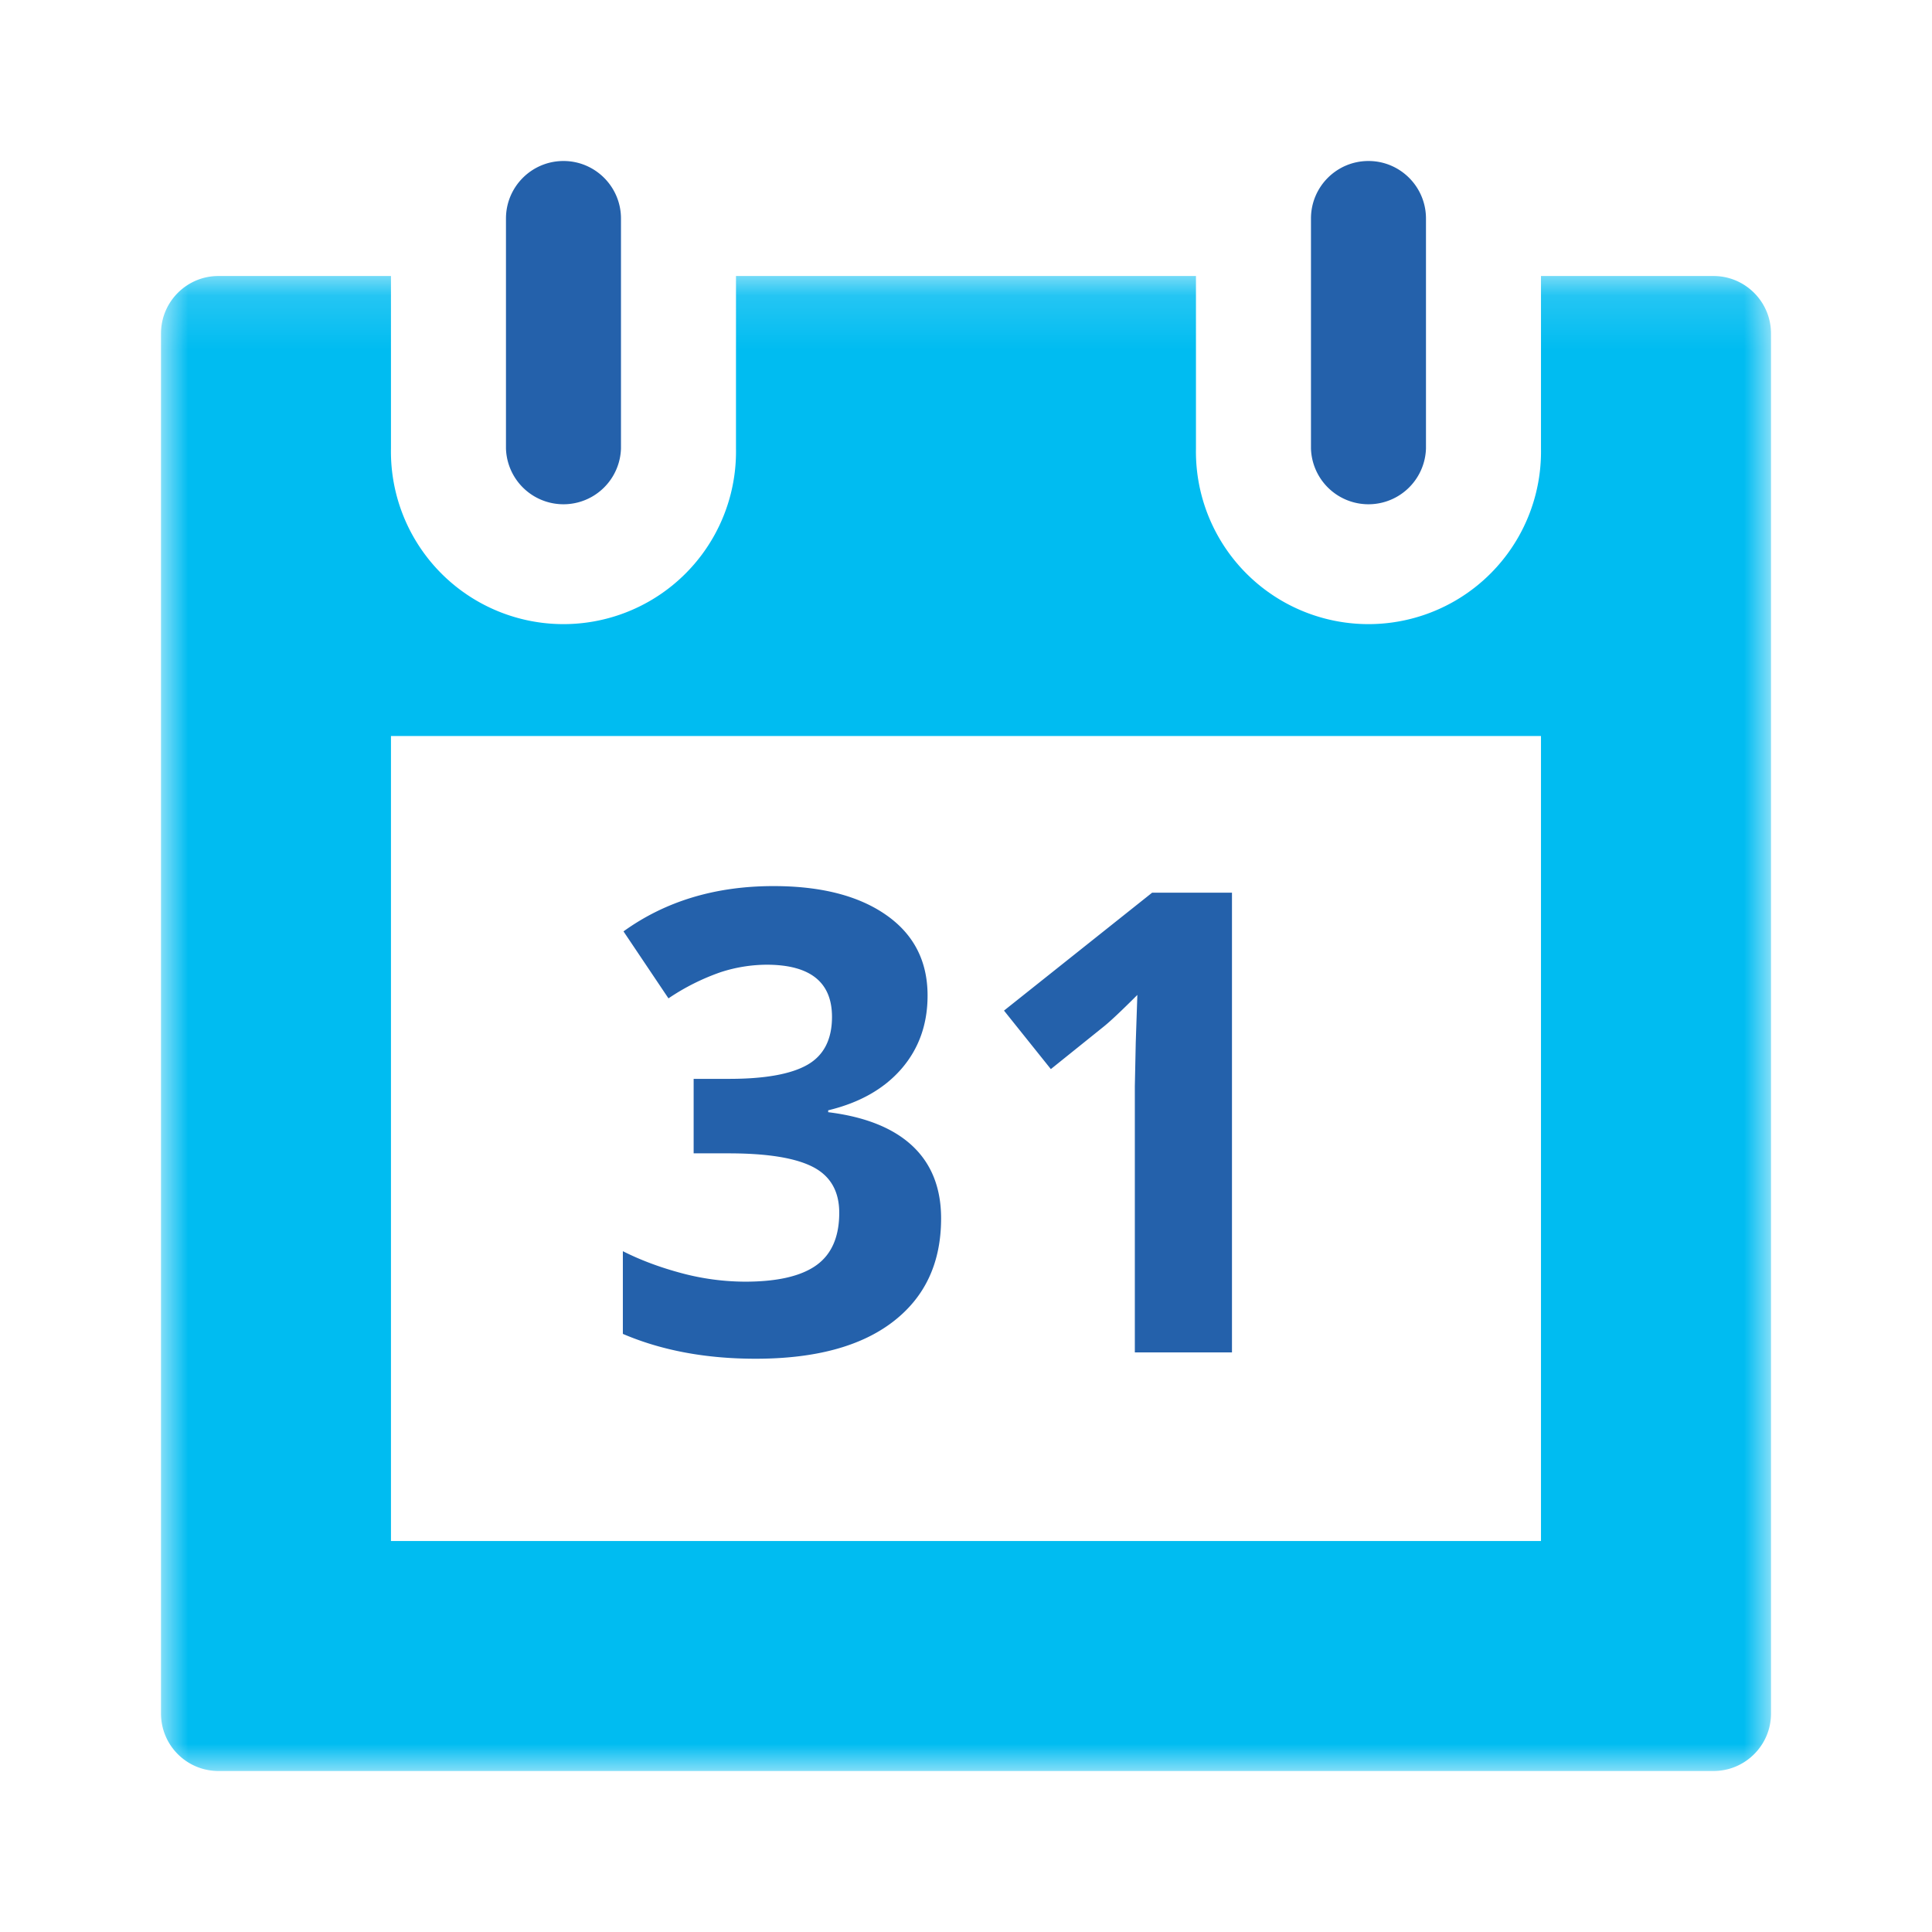
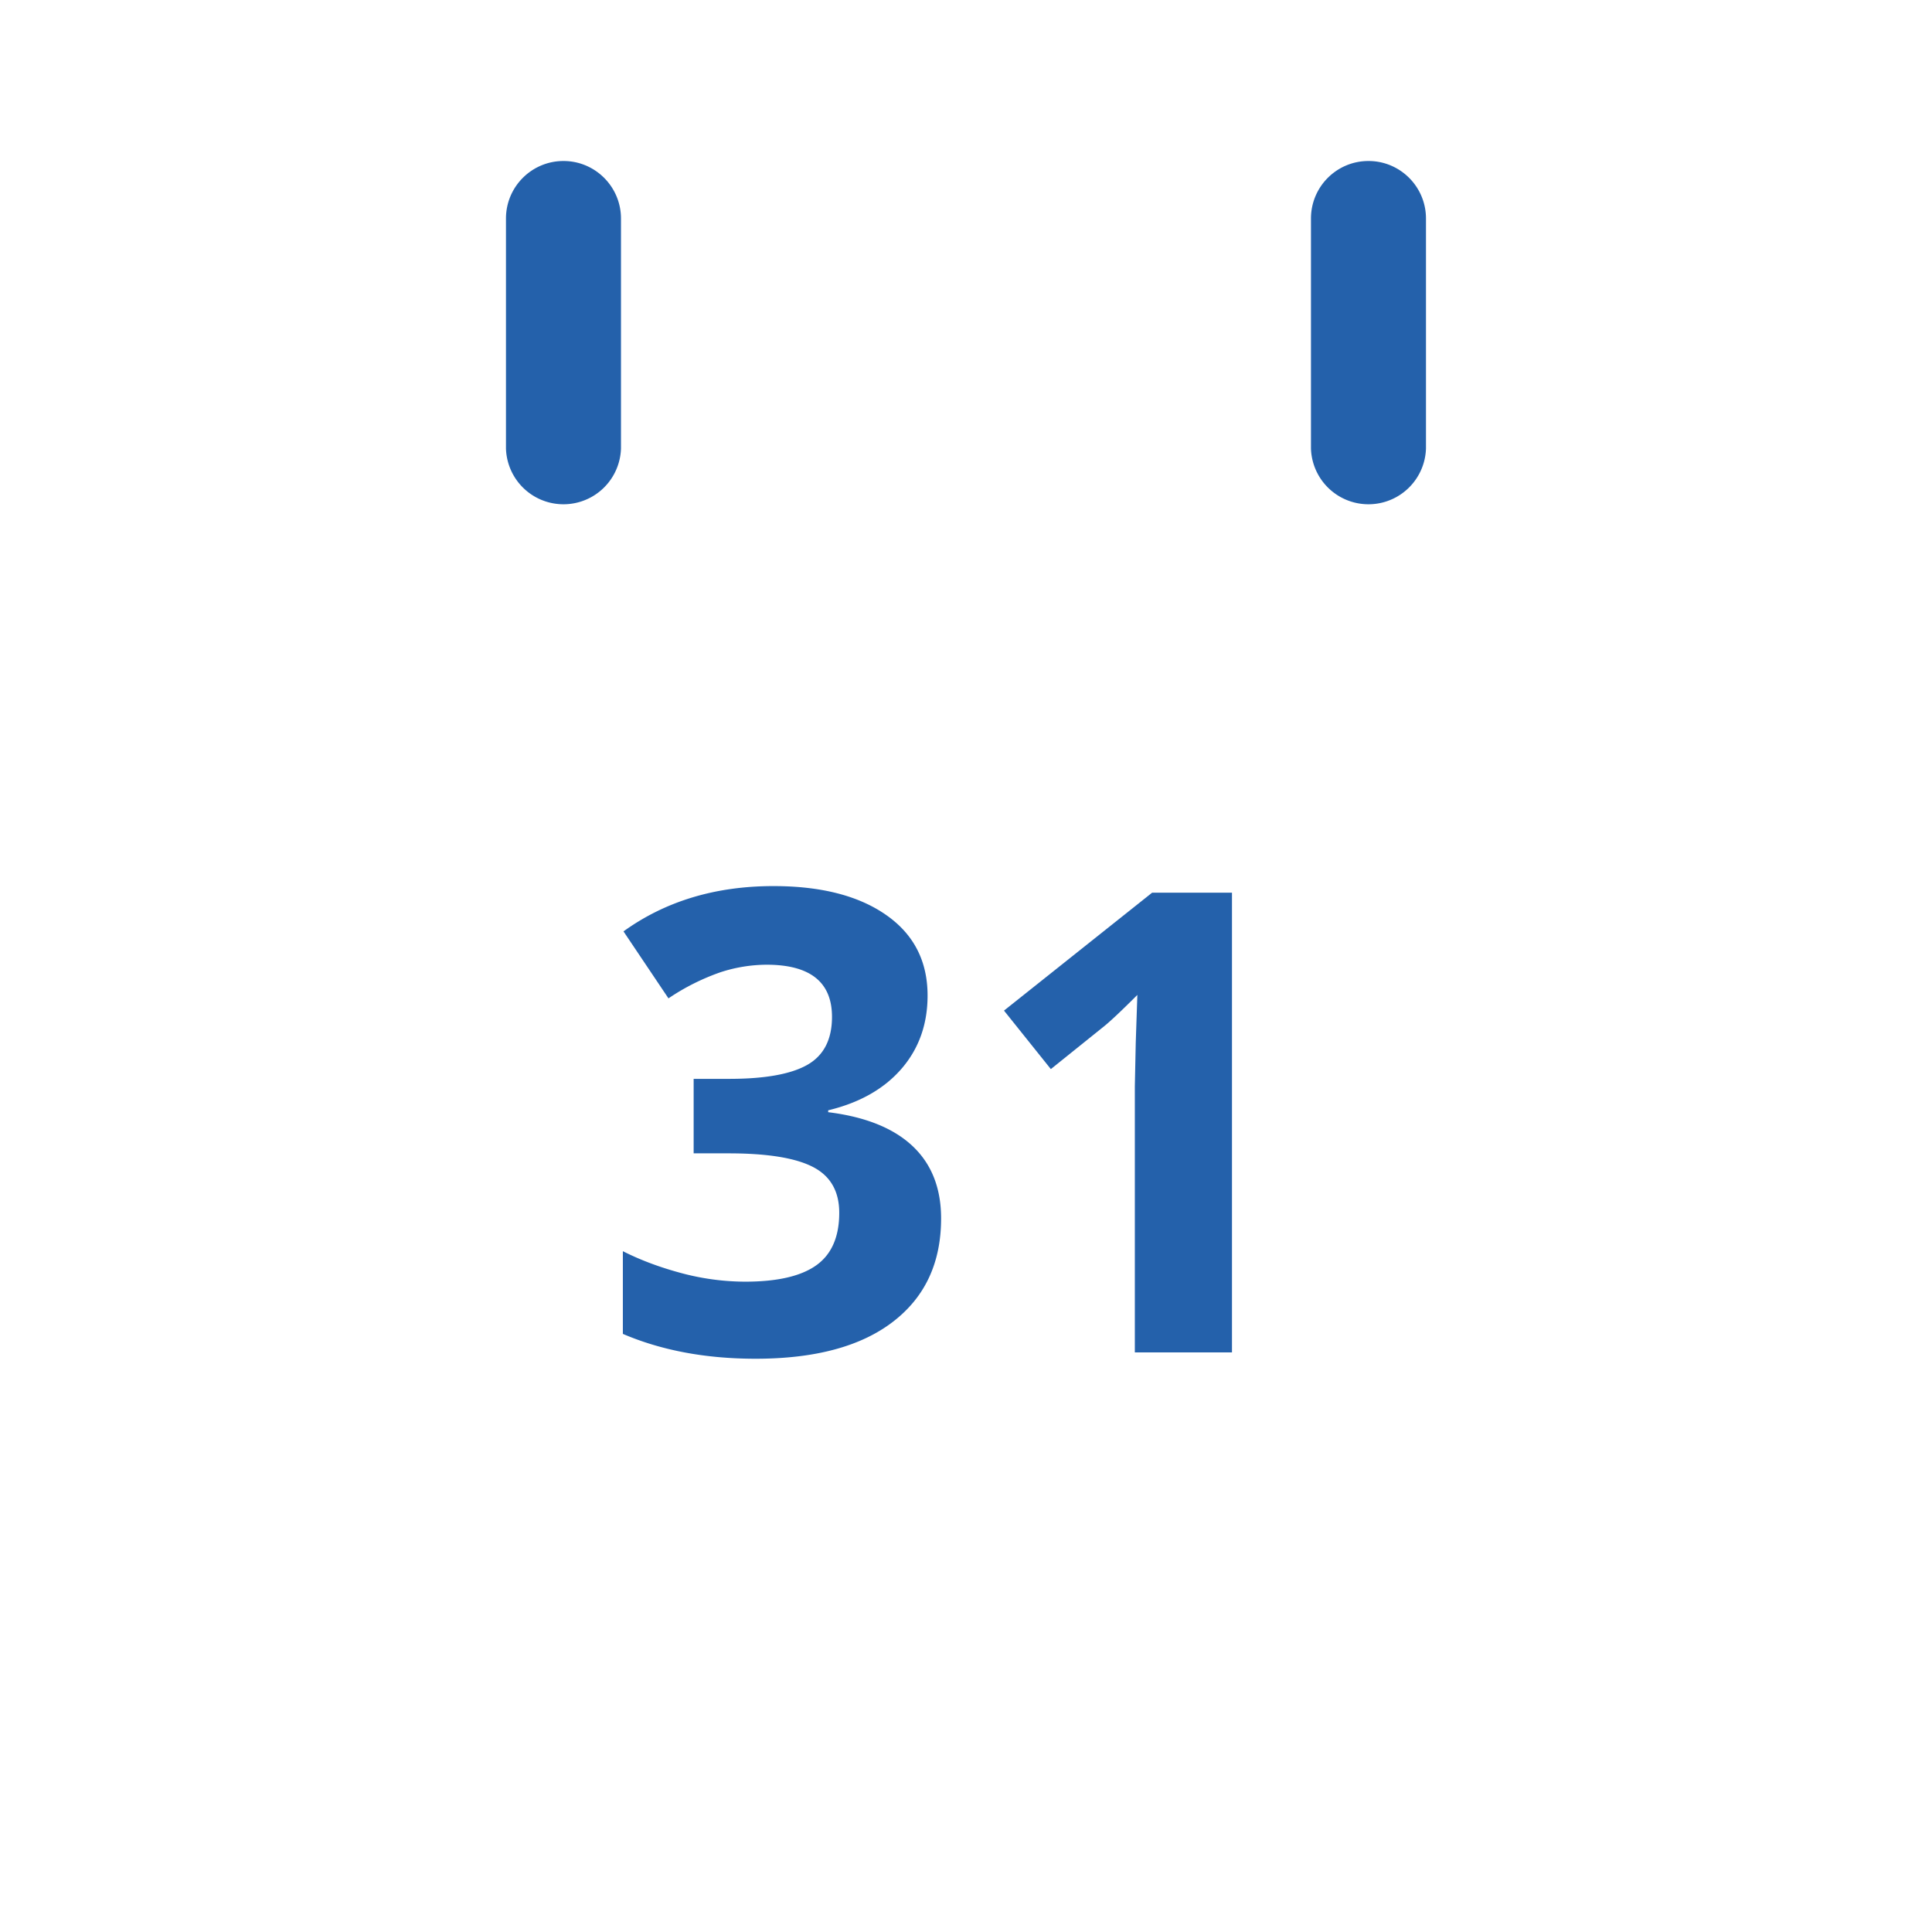
<svg xmlns="http://www.w3.org/2000/svg" xmlns:xlink="http://www.w3.org/1999/xlink" width="36" height="36" viewBox="0 0 36 36">
  <defs>
-     <path id="a" d="M0 .143h30V28H0z" />
-   </defs>
+     </defs>
  <g fill="none" fill-rule="evenodd">
    <g transform="translate(3 5)">
      <mask id="b" fill="#fff">
        <use xlink:href="#a" />
      </mask>
-       <path fill="#00BCF1" d="M25.714 10.858v12.857H4.285v-15h21.429v2.143zM28.929.143h-3.215v3.215a3.215 3.215 0 1 1-6.429 0V.143h-8.571v3.215a3.215 3.215 0 1 1-6.429 0V.143H1.07C.479.143 0 .623 0 1.215V26.93A1.07 1.07 0 0 0 1.07 28h27.859C29.52 28 30 27.52 30 26.93V1.215c0-.591-.48-1.072-1.071-1.072z" mask="url(#b)" />
    </g>
    <path fill="#2461AB" d="M10.5 3c.591 0 1.071.48 1.071 1.072v4.285a1.072 1.072 0 0 1-2.143 0V4.072C9.428 3.48 9.908 3 10.5 3M25.5 3c.591 0 1.071.48 1.071 1.072v4.285a1.072 1.072 0 0 1-2.143 0V4.072c0-.593.48-1.072 1.071-1.072M17.284 18.55c0 .535-.162.99-.486 1.365-.325.375-.78.633-1.366.774v.035c.692.086 1.215.296 1.571.63.355.334.533.784.533 1.35 0 .825-.299 1.466-.897 1.925-.597.459-1.45.689-2.56.689-.93 0-1.754-.155-2.473-.463v-1.541c.332.168.698.304 1.096.41a4.63 4.63 0 0 0 1.184.158c.597 0 1.04-.102 1.324-.305.285-.203.428-.53.428-.978 0-.403-.165-.688-.493-.856-.328-.168-.85-.252-1.57-.252h-.65v-1.388h.662c.664 0 1.15-.087 1.456-.261.306-.174.46-.472.46-.894 0-.648-.407-.972-1.219-.972a2.81 2.81 0 0 0-.858.14 4.18 4.18 0 0 0-.97.487l-.838-1.248c.781-.563 1.713-.844 2.795-.844.887 0 1.587.18 2.1.539.514.359.771.859.771 1.5M22.956 25.2h-1.81v-4.957l.017-.814.03-.89c-.3.3-.51.497-.628.591l-.984.791-.873-1.09 2.76-2.197h1.488V25.2z" />
  </g>
</svg>